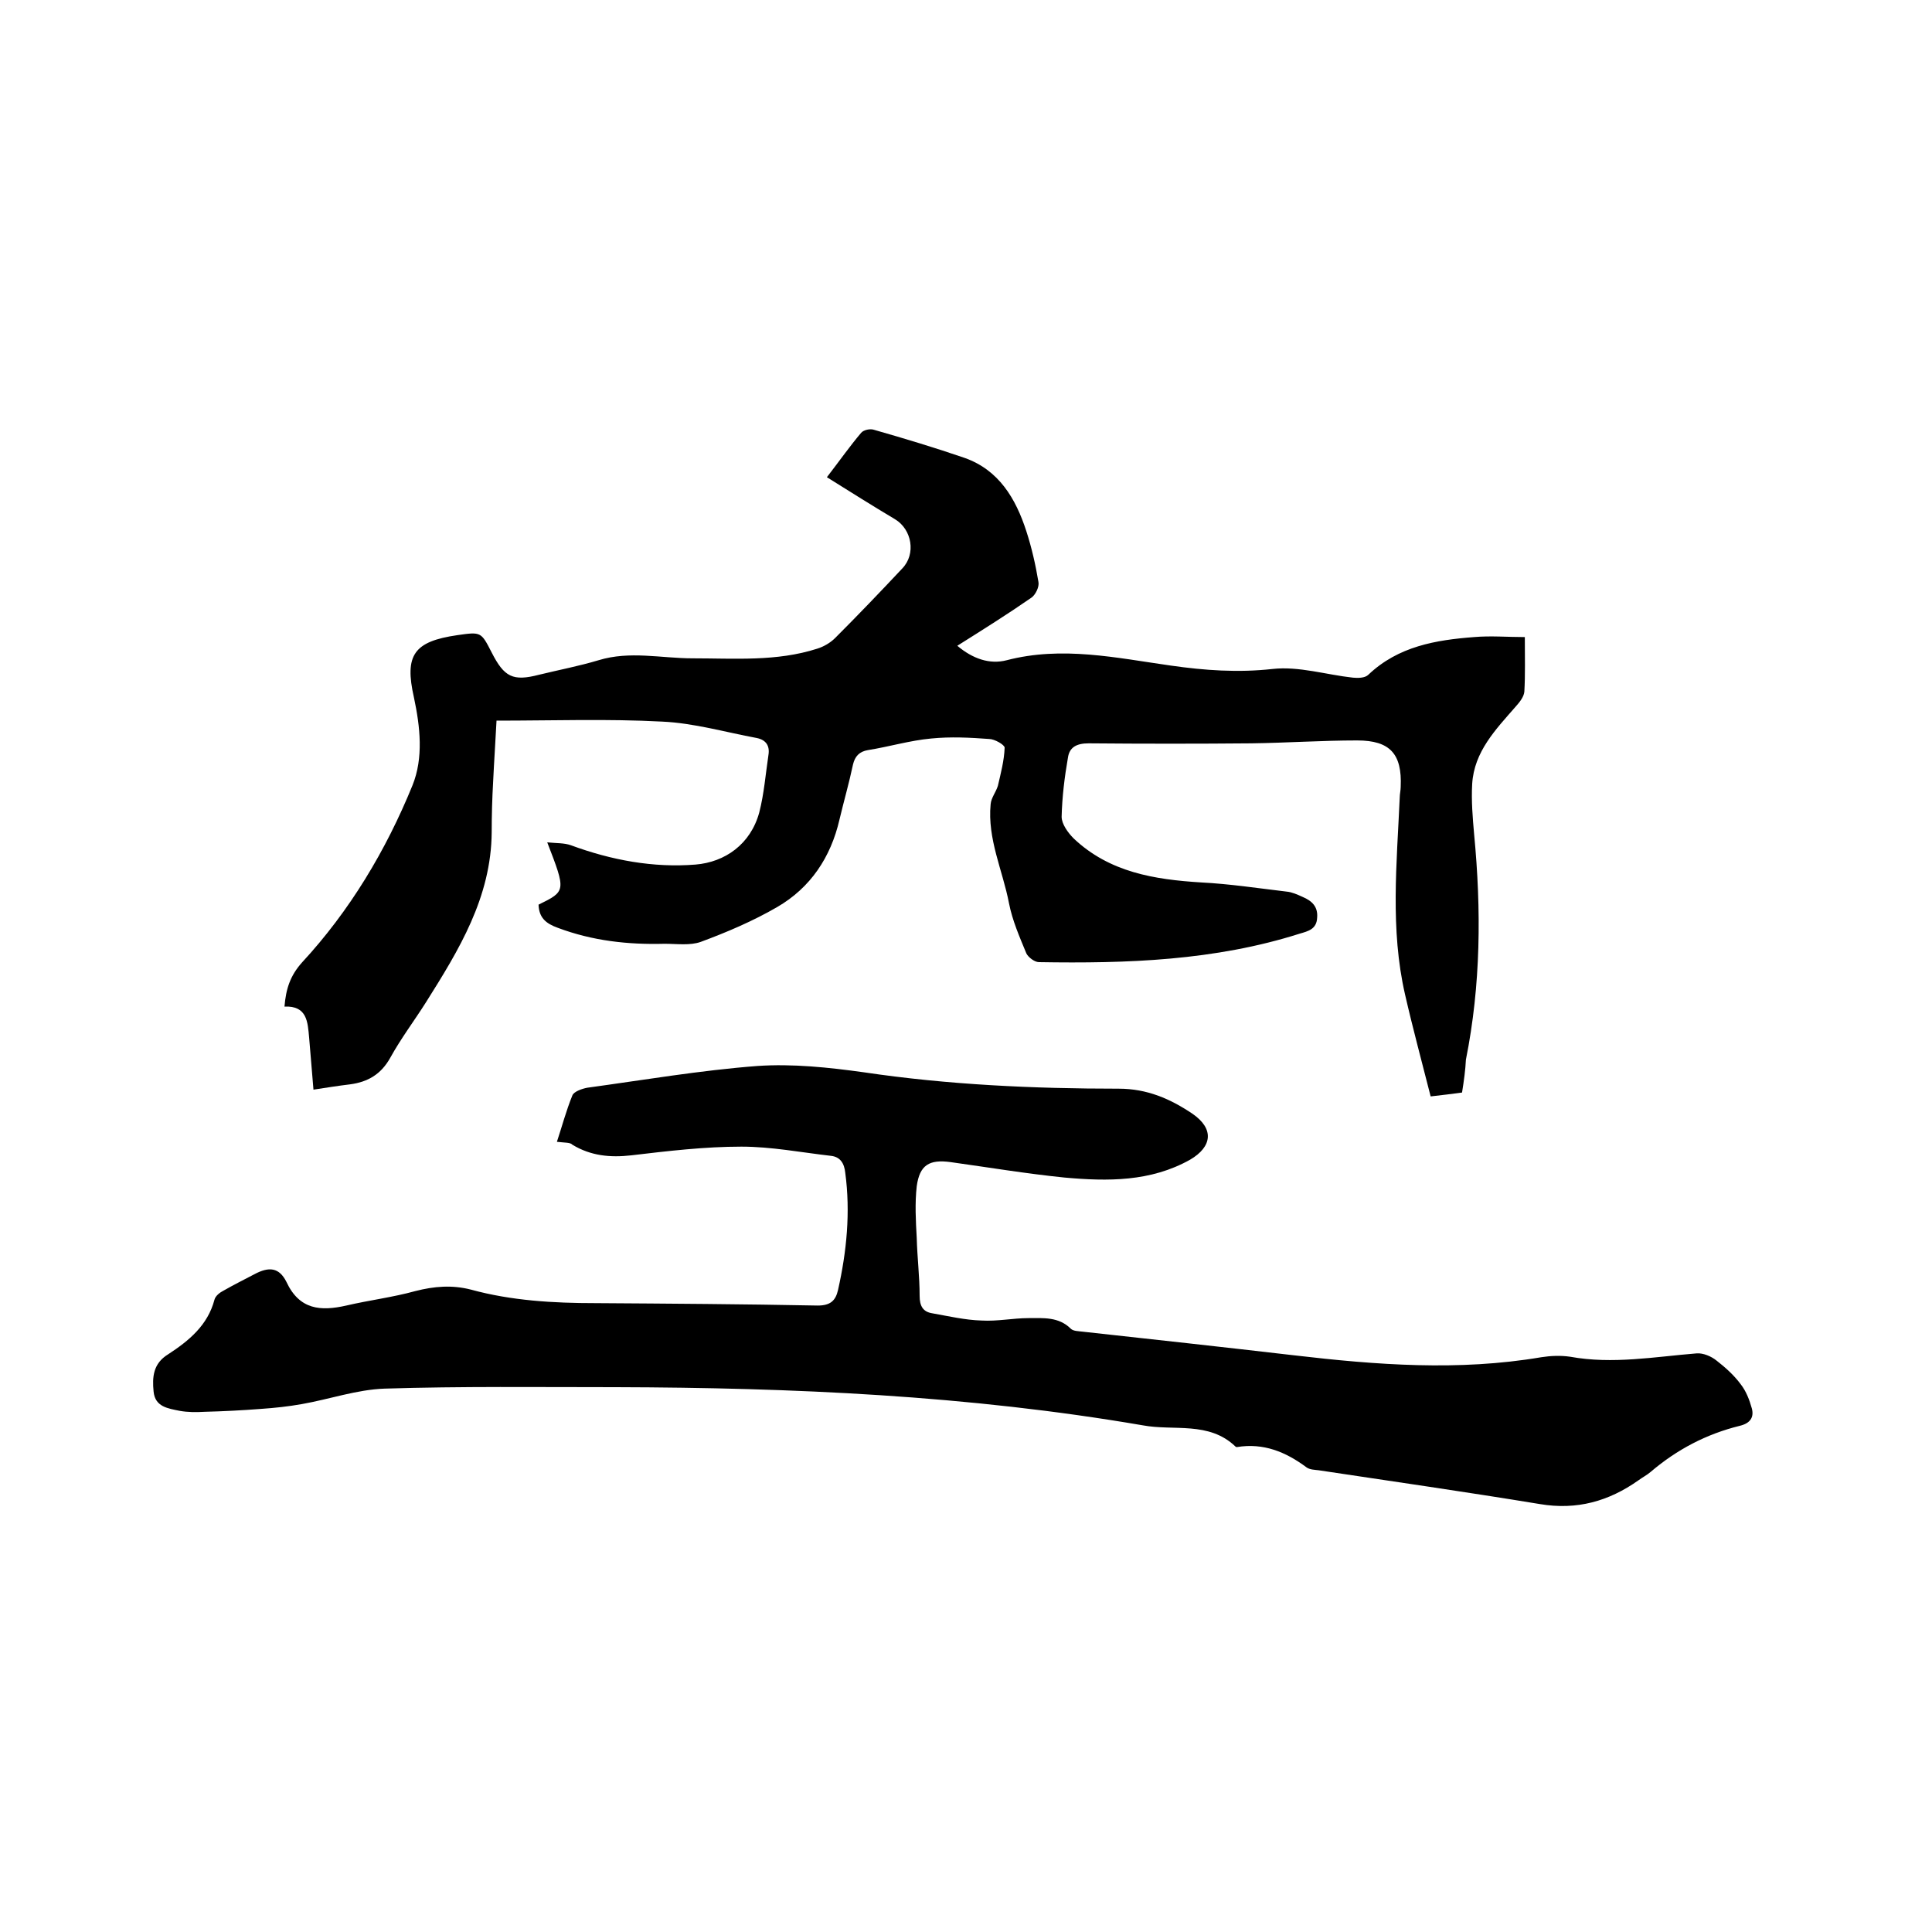
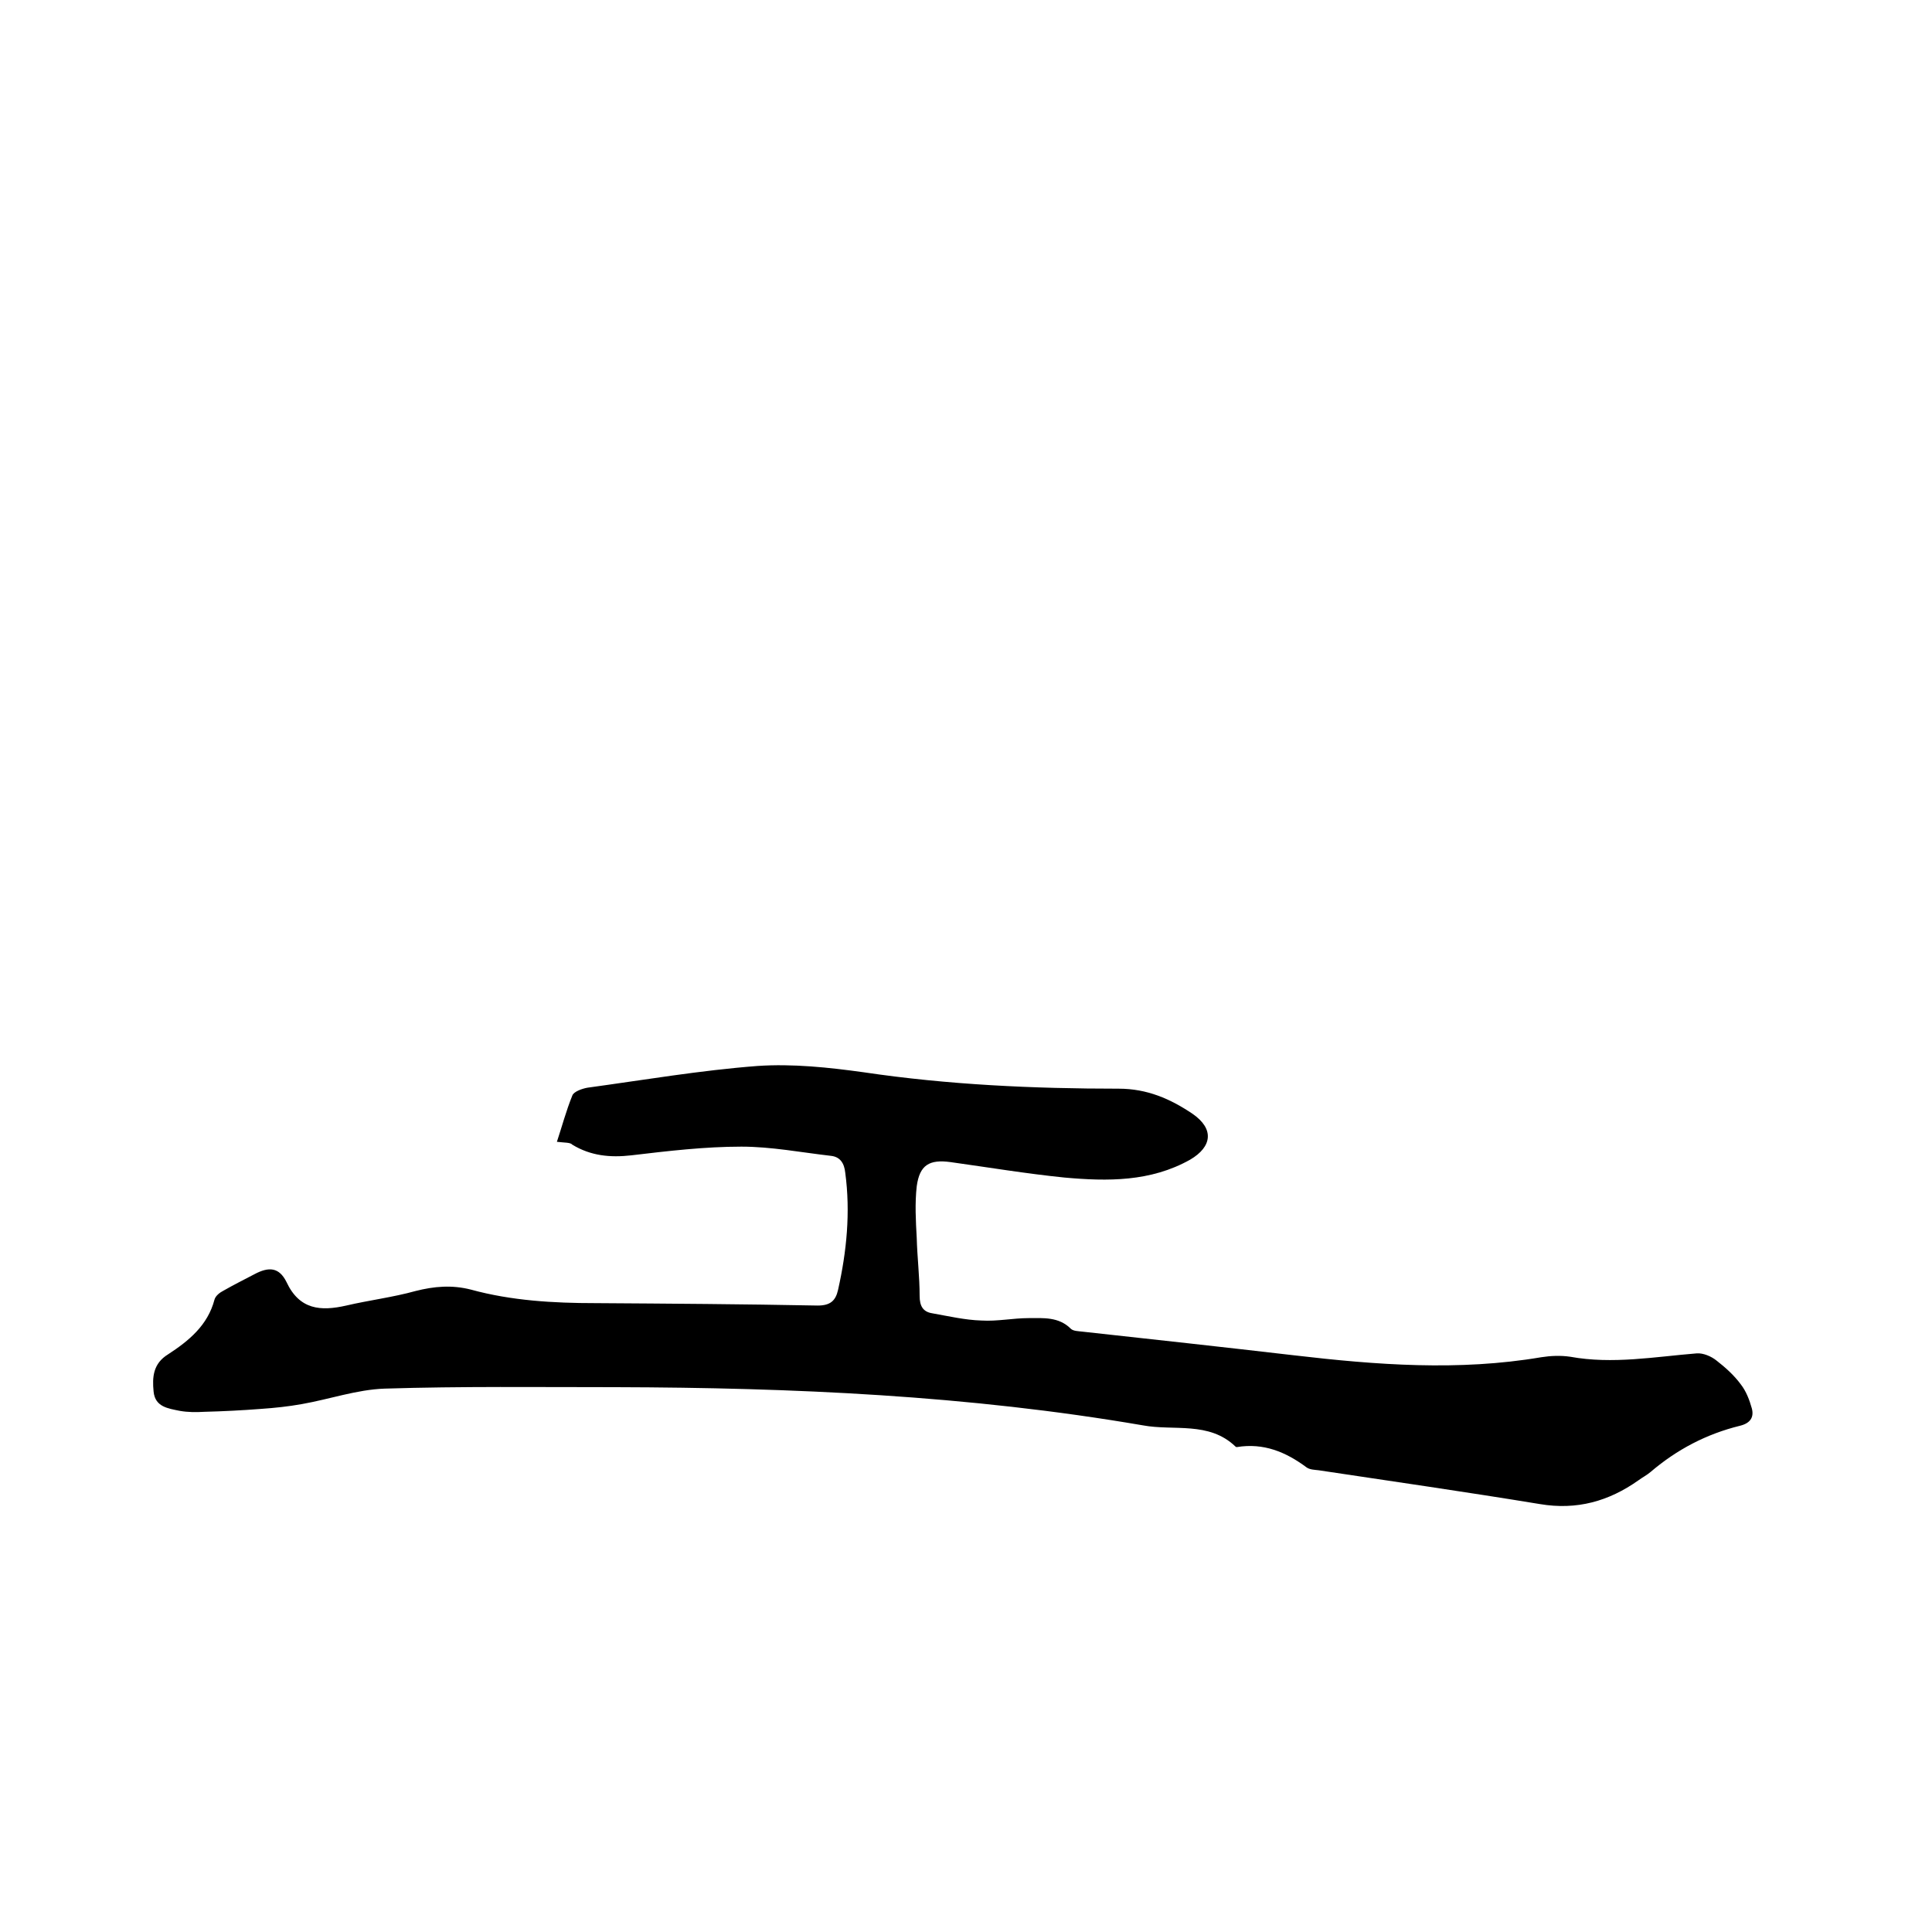
<svg xmlns="http://www.w3.org/2000/svg" enable-background="new 0 0 400 400" viewBox="0 0 400 400">
-   <path d="m302.7 226.2c-2.1.3-4 .5-6.5.8-1.8-7.1-3.7-14.1-5.3-21.1-3.1-13.5-1.7-27.2-1.1-40.8 0-.7.2-1.5.2-2.2.3-6.8-2.2-9.6-9-9.6-7.3 0-14.6.5-21.9.6-11.2.1-22.4.1-33.7 0-2.5 0-4 .8-4.3 3-.7 4-1.2 8.1-1.3 12.2 0 1.5 1.3 3.3 2.5 4.5 7.4 7 16.7 8.5 26.4 9.1 5.9.3 11.8 1.2 17.7 1.9 1.1.1 2.2.6 3.3 1.1 1.9.8 3.2 2 3 4.3-.1 2.4-1.9 2.8-3.6 3.3-17.6 5.6-35.8 6.2-54 5.9-.9 0-2.2-1-2.6-1.8-1.4-3.4-2.9-6.8-3.6-10.4-1.3-6.8-4.5-13.3-3.8-20.5.1-1.3 1.1-2.5 1.5-3.8.6-2.6 1.3-5.2 1.4-7.9 0-.6-2.1-1.8-3.2-1.8-4-.3-8-.5-12-.1-4.4.4-8.7 1.7-13.1 2.4-1.8.3-2.7 1.3-3.1 3-.8 3.8-1.9 7.6-2.8 11.4-1.8 7.8-6 14.1-12.9 18.1-5 2.9-10.4 5.2-15.8 7.2-2.2.8-5 .4-7.5.4-7.6.2-14.9-.6-22.1-3.3-2.5-.9-3.9-2.1-4-4.8 5.7-2.8 5.7-2.8 1.8-12.9 1.9.2 3.5.1 4.9.6 8.4 3.1 17.1 4.7 25.8 4 6.1-.5 11.4-4.2 13.2-10.8 1-3.9 1.3-7.9 1.9-11.9.3-1.9-.5-3.1-2.4-3.5-6.5-1.2-13-3.1-19.6-3.4-11.3-.6-22.6-.2-34.3-.2-.2 4-.5 8.3-.7 12.6-.2 3.5-.3 7-.3 10.5-.1 13.5-6.8 24.4-13.6 35.2-2.4 3.8-5.2 7.5-7.4 11.5-1.9 3.4-4.6 5-8.3 5.5-2.5.3-5 .7-7.6 1.1-.3-3.7-.6-7.2-.9-10.8-.3-3.2-.4-6.6-5.1-6.4.3-3.7 1.2-6.4 3.6-9.1 9.9-10.7 17.4-23.2 22.9-36.7 2.3-5.7 1.6-12.1.3-18.2-2-8.8 0-11.6 9-12.9 4.9-.7 4.9-.7 7.1 3.6 2.6 5.1 4.4 6 9.8 4.6 4.1-1 8.3-1.8 12.3-3 6.5-2 13-.4 19.5-.4 8.7 0 17.4.7 25.8-2 1.3-.4 2.7-1.2 3.7-2.2 4.7-4.7 9.3-9.5 13.9-14.4 2.9-3 2-8.1-1.5-10.2-4.7-2.8-9.3-5.7-14.1-8.7 2.7-3.5 4.8-6.5 7.1-9.2.5-.6 1.9-.9 2.7-.6 6.3 1.8 12.6 3.7 18.7 5.8 7.1 2.5 10.6 8.4 12.8 15.2 1.1 3.4 1.9 6.9 2.5 10.5.2 1-.6 2.6-1.4 3.2-4.9 3.4-10 6.6-15.4 10 3.2 2.7 6.7 3.9 10.2 3 11.5-3 22.7-.5 34 1.1 7 1 13.9 1.5 21.1.7 5.4-.6 11.1 1.2 16.6 1.8 1 .1 2.5.1 3.2-.6 6.2-5.9 14-7.2 21.9-7.8 3.4-.3 6.9 0 10.5 0 0 4.3.1 7.8-.1 11.3-.1 1.1-1 2.2-1.8 3.1-4.1 4.7-8.6 9.3-9 16-.2 3.5.1 7 .4 10.4 1.5 15.7 1.4 31.2-1.7 46.7-.1 2.1-.4 4.3-.8 6.8z" />
  <path d="m115.3 236.4c1-3 1.9-6.4 3.2-9.6.3-.8 2-1.4 3.1-1.6 11.7-1.6 23.4-3.6 35.2-4.5 7.3-.5 14.8.3 22 1.3 17.5 2.6 35.2 3.4 52.8 3.4 5.9 0 10.7 2.1 15.3 5.2 4.5 3.1 4.1 6.8-.5 9.5-8.2 4.6-17.1 4.5-26 3.7-7.9-.8-15.7-2.1-23.6-3.2-4.4-.6-6.4.6-7 5-.4 3.5-.2 7.2 0 10.7.1 4 .6 8 .6 12 0 2.1.7 3.3 2.6 3.6 3.4.6 6.8 1.4 10.2 1.5 3.3.2 6.5-.5 9.8-.5 3 0 6.2-.3 8.7 2.2.5.5 1.6.5 2.4.6 14.6 1.6 29.2 3.2 43.8 4.9 17.1 2 34.1 3.3 51.2.4 1.9-.3 4-.4 6-.1 8.8 1.6 17.5 0 26.2-.7 1.3-.1 3 .6 4.1 1.5 1.8 1.4 3.6 3 5 4.9 1.1 1.4 1.8 3.2 2.3 5 .5 1.9-.4 3.1-2.5 3.6-6.9 1.7-13 4.9-18.4 9.5-.8.7-1.8 1.2-2.6 1.8-6.1 4.3-12.7 6.2-20.4 4.9-15.2-2.5-30.5-4.7-45.8-7-.8-.1-1.8-.1-2.5-.6-4.3-3.2-8.9-5.1-14.4-4.2-.1 0-.2 0-.3-.1-5.5-5.3-12.8-3.2-19.2-4.4-36.1-6.2-72.5-7.8-109.1-7.9-16 0-31.9-.2-47.9.3-5.7.2-11.4 2.2-17.1 3.2-2.8.5-5.6.8-8.5 1-3.9.3-7.8.5-11.7.6-1.7.1-3.4.1-5.1-.2-2.4-.5-5.1-.8-5.4-4-.3-3-.1-5.8 3-7.7 4.3-2.8 8.2-6 9.6-11.3.2-.8 1.1-1.5 1.9-1.9 2.1-1.2 4.3-2.3 6.4-3.4 3-1.6 5.1-1.4 6.6 1.6 2.7 5.8 7.1 6.1 12.4 4.9 4.7-1.1 9.6-1.7 14.3-3 3.9-1 7.6-1.3 11.5-.3 8.4 2.3 17.1 2.8 25.8 2.8 15.3.1 30.7.2 46 .5 2.6 0 3.7-1 4.2-3.2 1.8-8 2.6-16.1 1.5-24.3-.2-1.9-1-3.3-3-3.5-6.1-.7-12.3-1.9-18.5-1.9-7.6 0-15.2.9-22.8 1.8-4.4.5-8.4.1-12.2-2.2-.4-.5-1.6-.4-3.2-.6z" />
</svg>